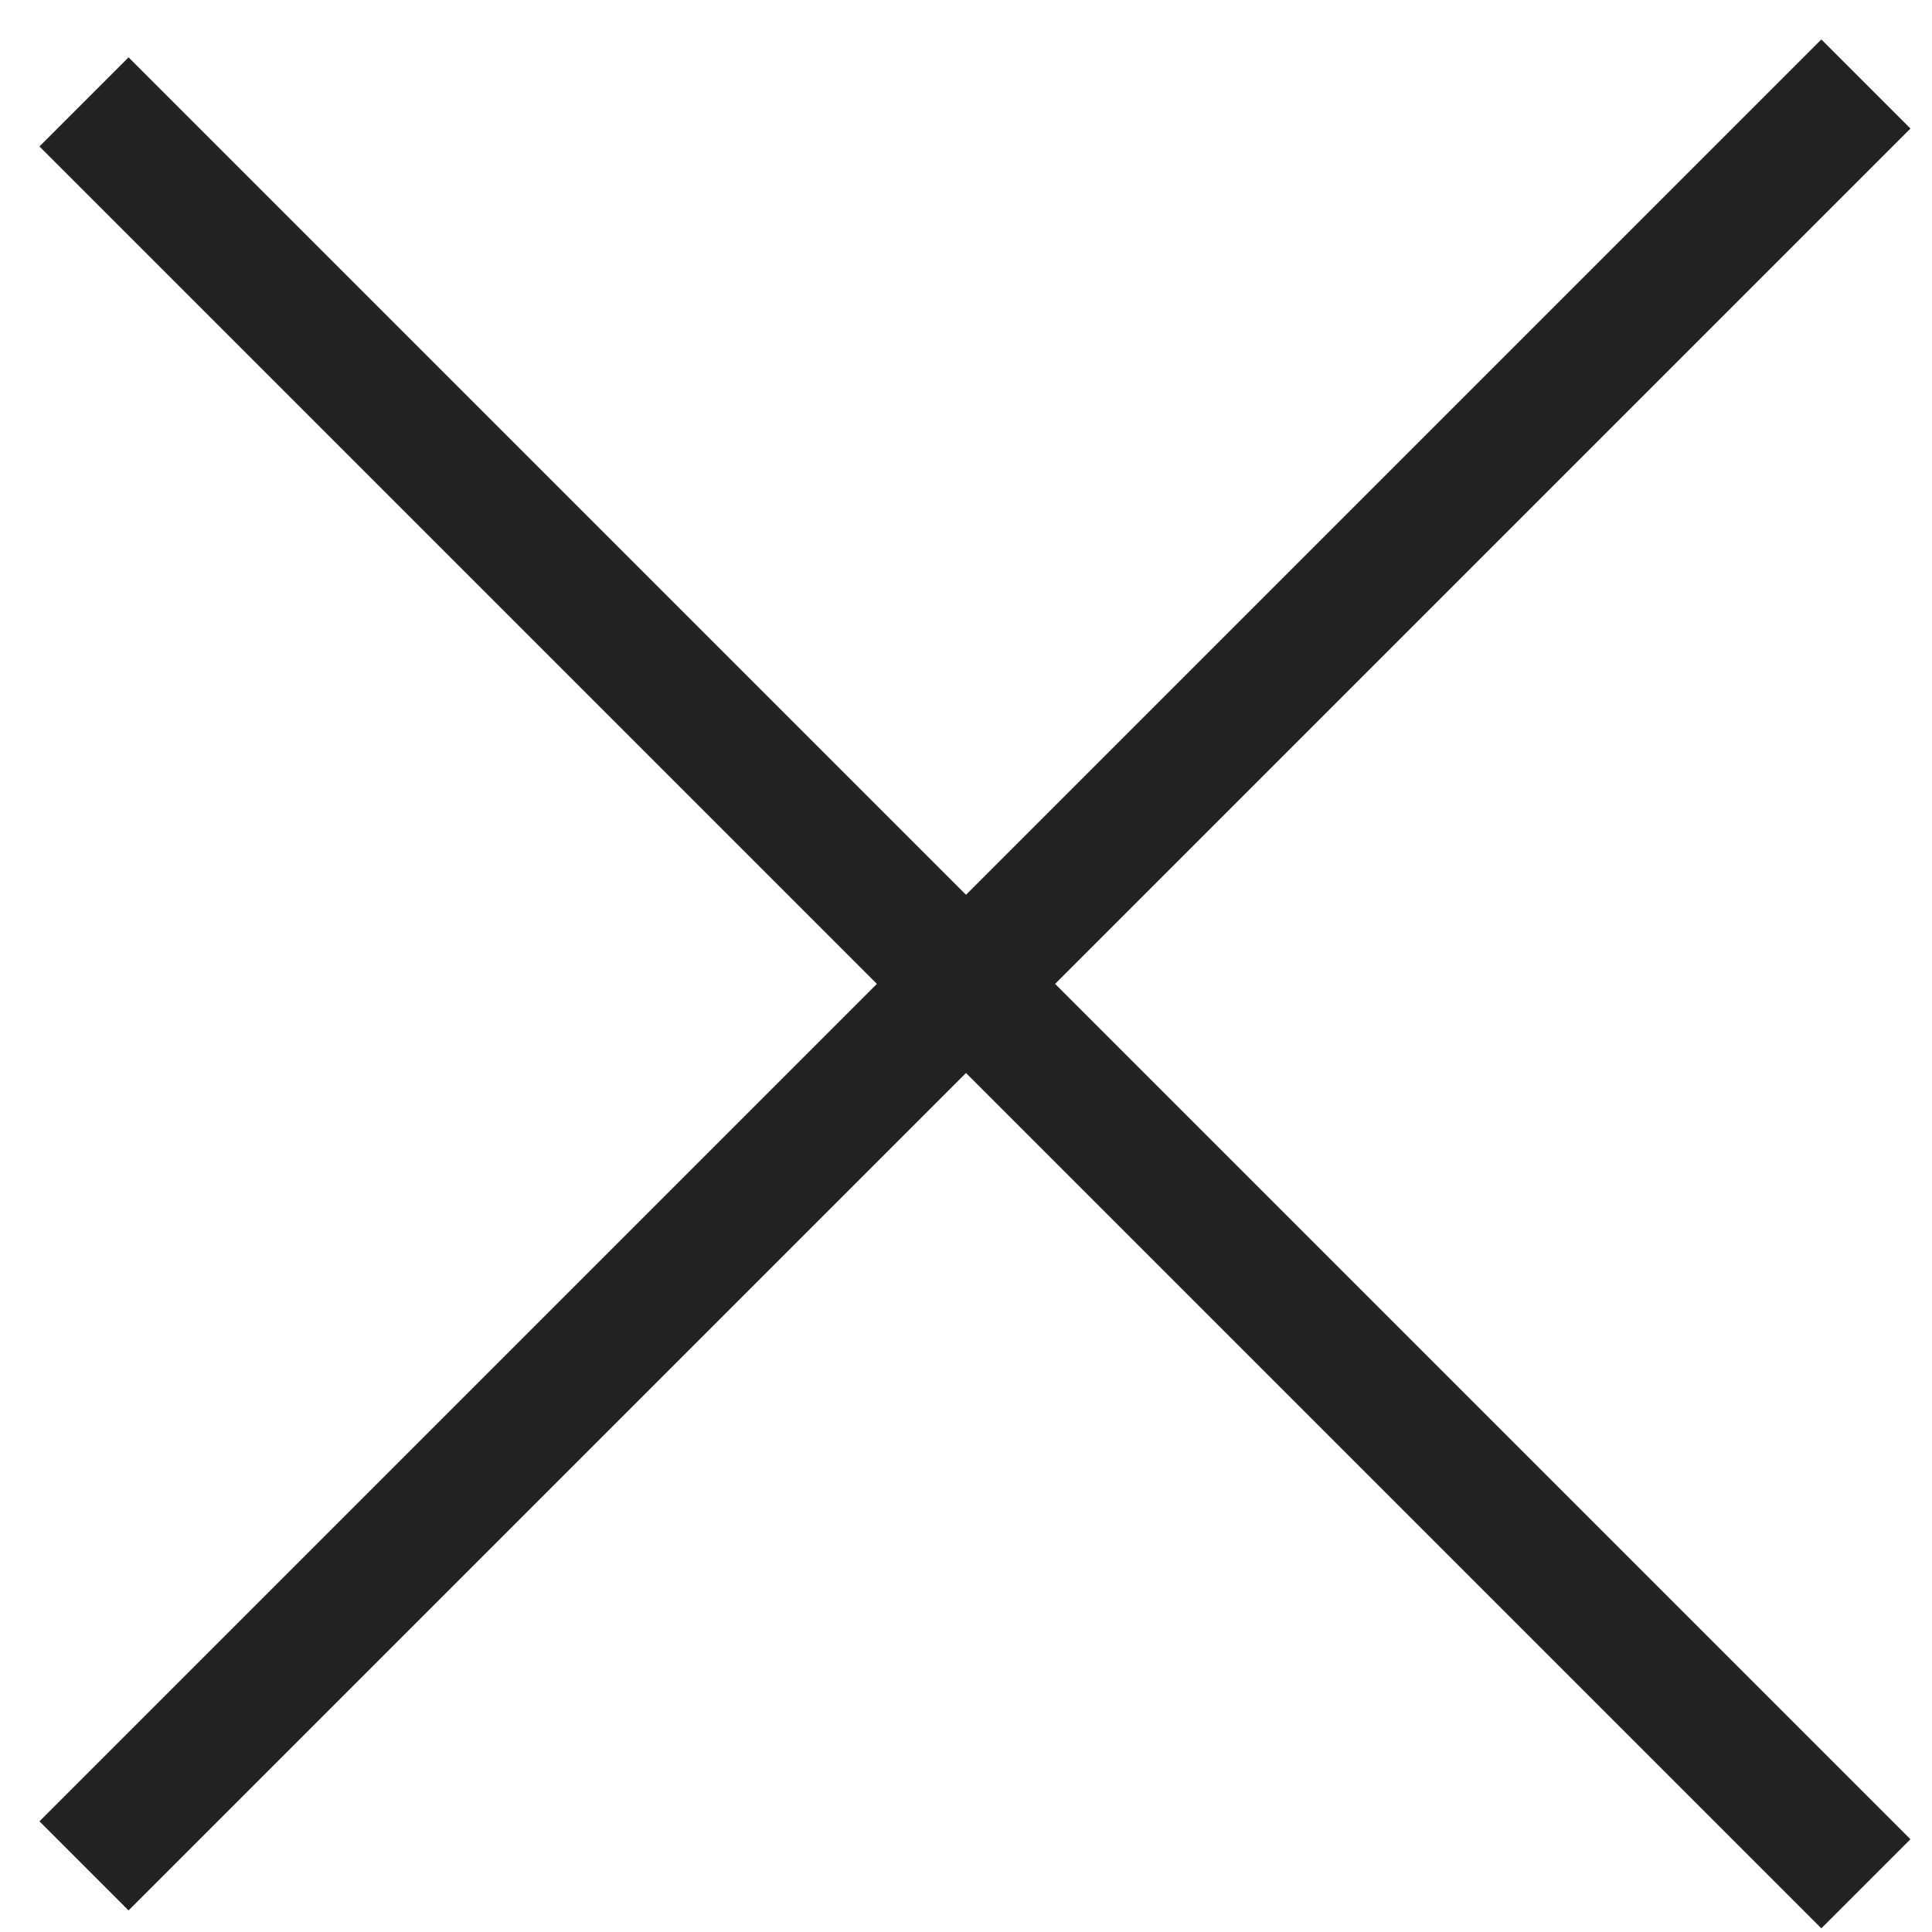
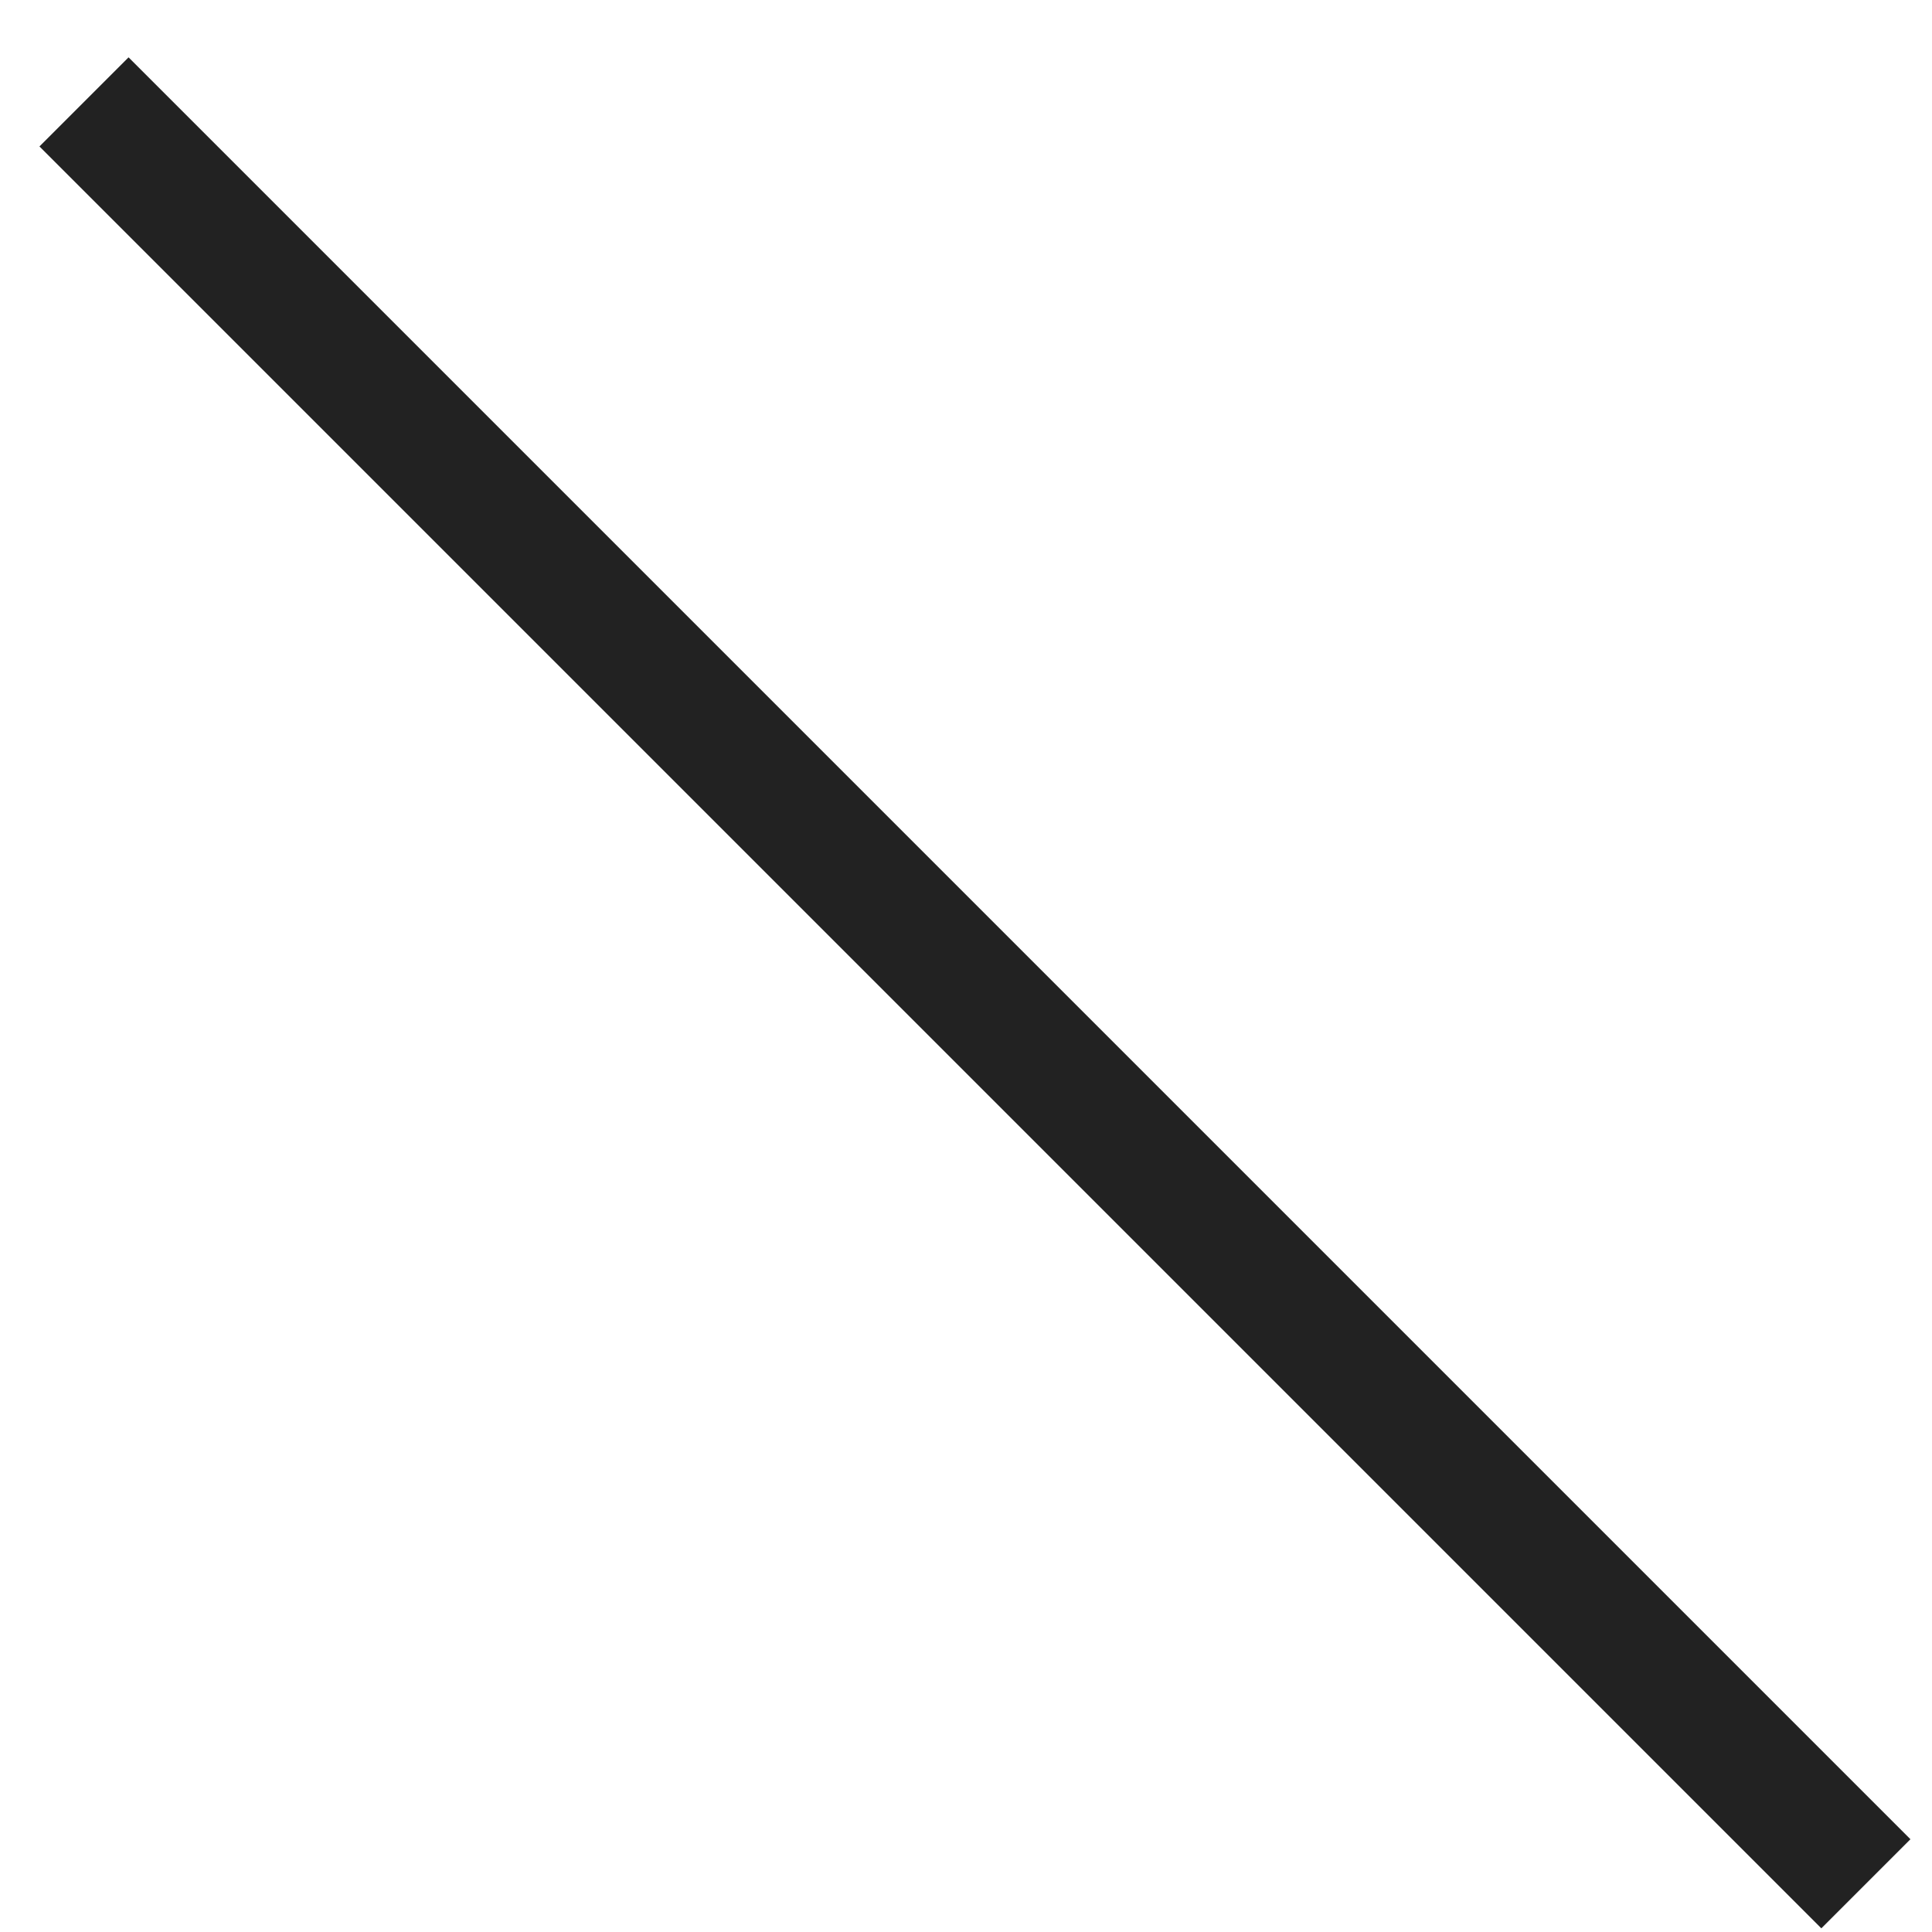
<svg xmlns="http://www.w3.org/2000/svg" width="23" height="23" viewBox="0 0 23 23" fill="none">
-   <path d="M1 22.213L22.213 1" stroke="#222222" stroke-width="1.5" />
  <path d="M1 1.213L22.213 22.426" stroke="#222222" stroke-width="1.5" />
</svg>